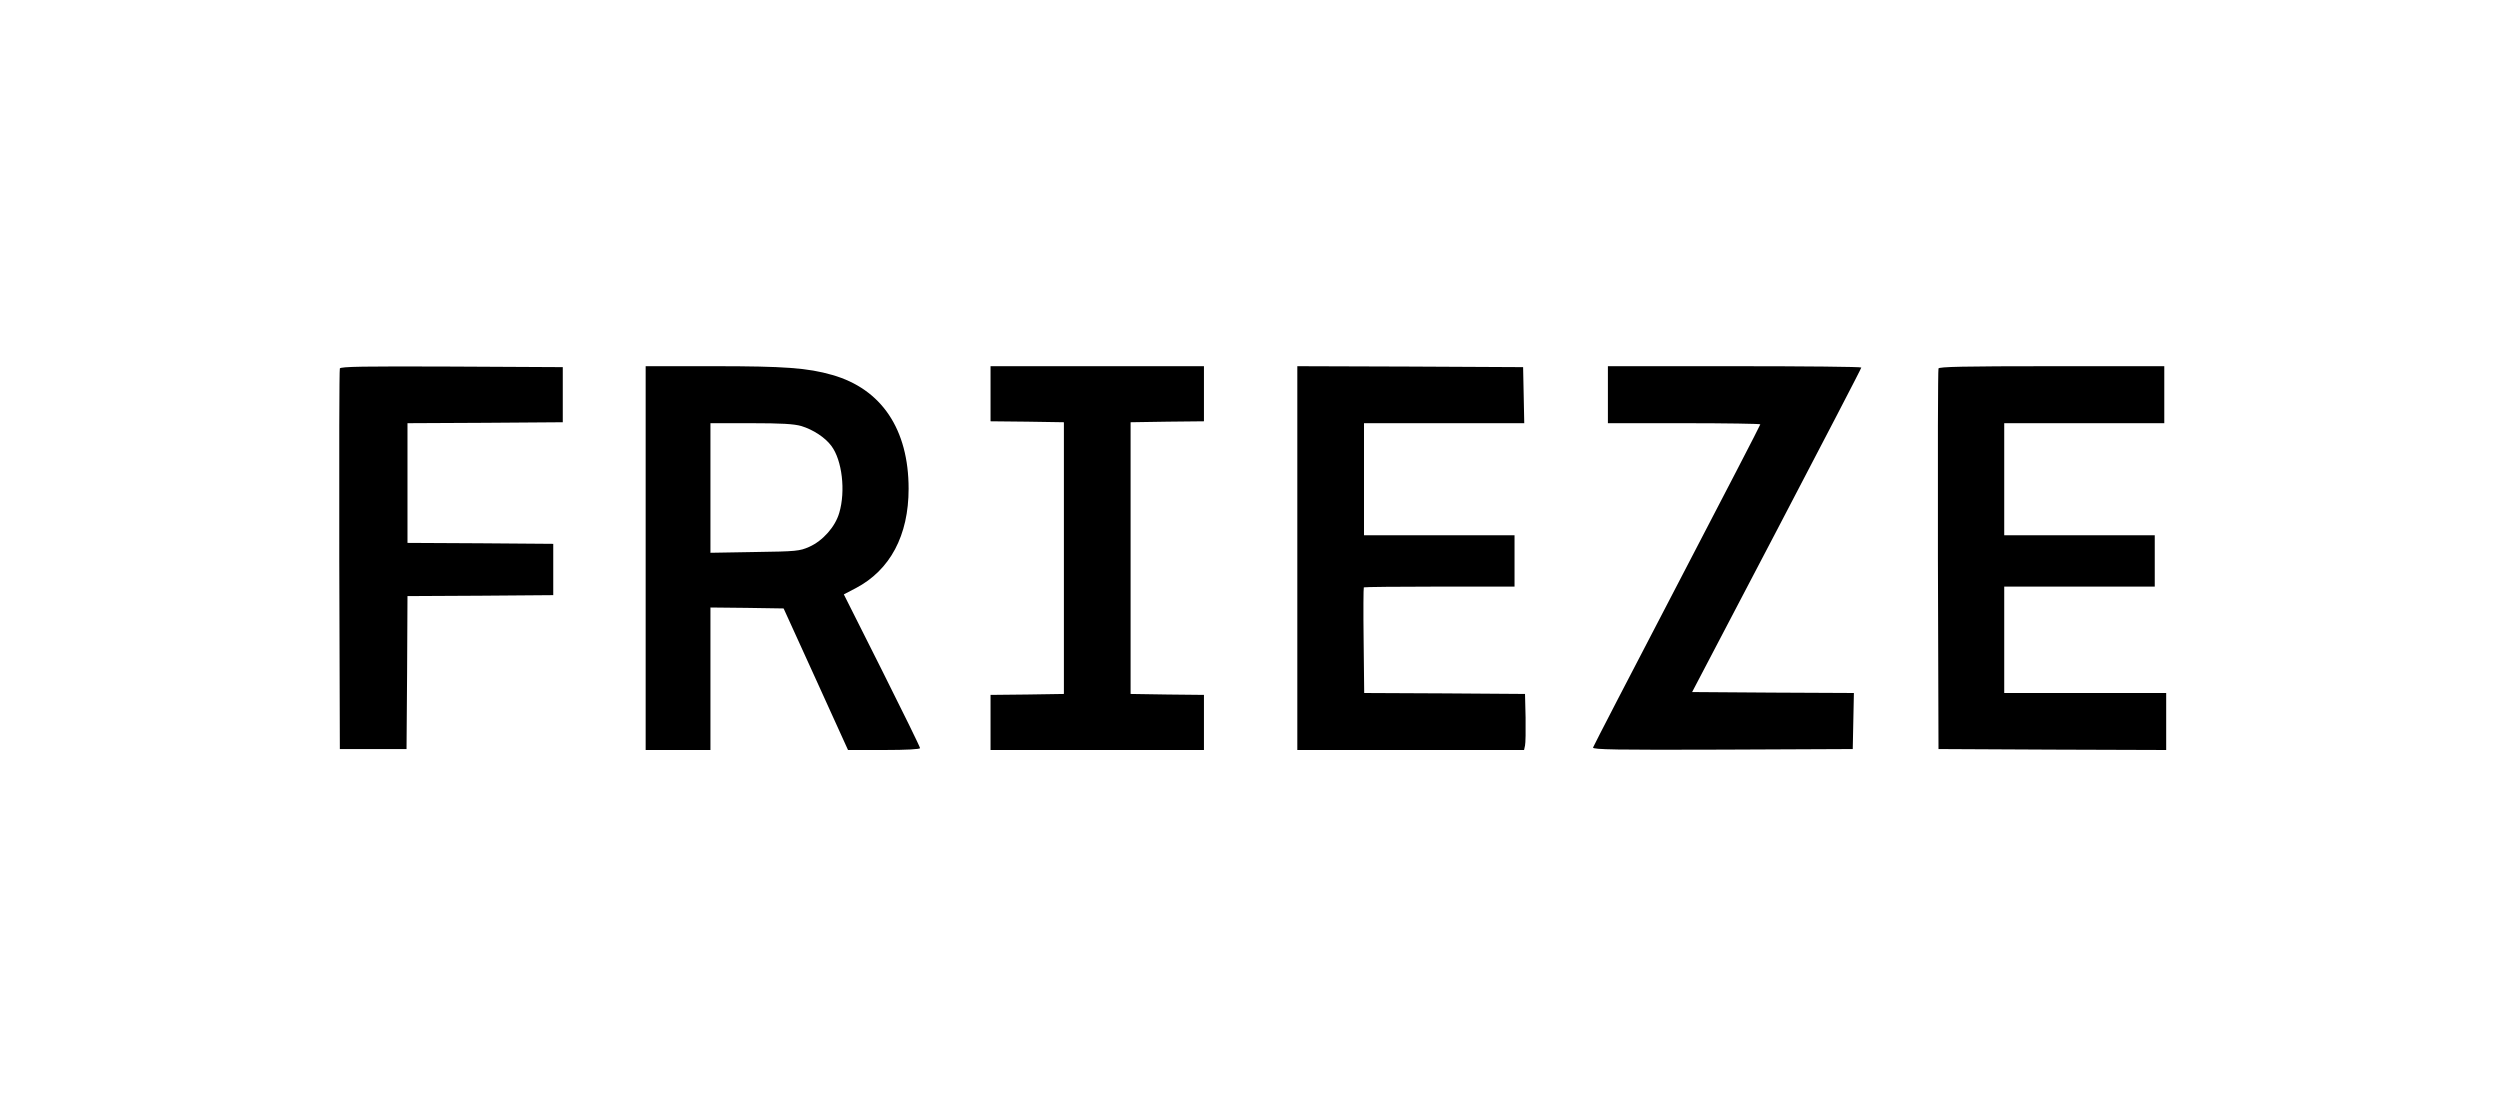
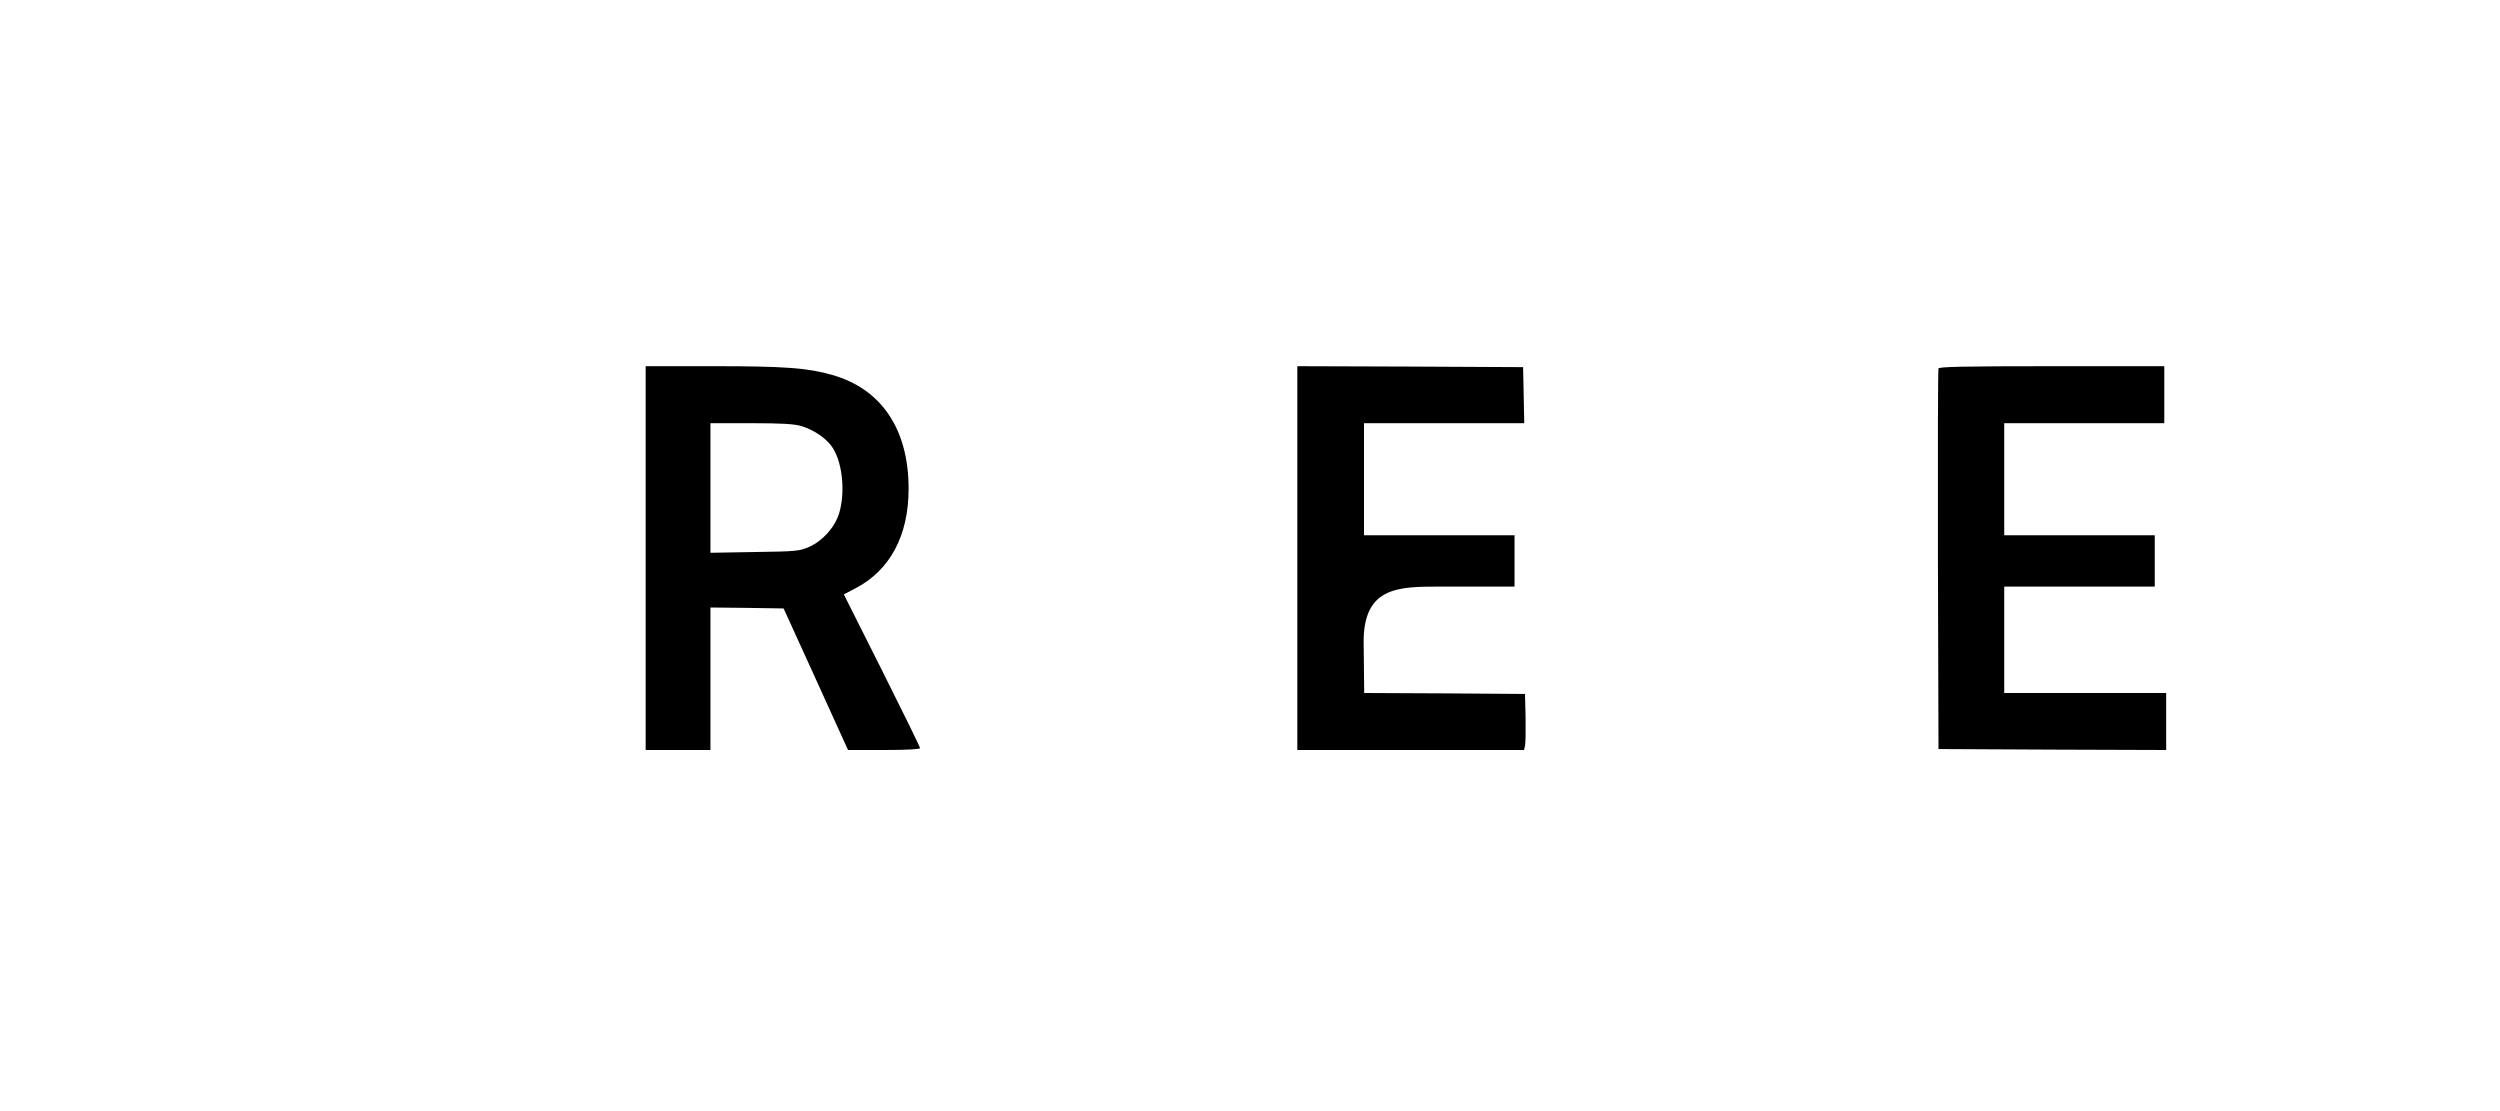
<svg xmlns="http://www.w3.org/2000/svg" width="450" height="200" viewBox="0 0 450 200" fill="none">
  <g clip-path="url(#clip0_5_5)">
-     <path d="M61.172 66.325C61.069 66.564 61.034 82.091 61.069 100.799L61.172 134.829H67.174H73.176L73.278 121.08L73.347 107.297L86.483 107.229L99.585 107.126V102.509V97.892L86.483 97.79L73.347 97.721V86.948V76.175L87.341 76.106L101.3 76.004V71.045V66.085L81.304 65.983C65.493 65.915 61.274 65.983 61.172 66.325Z" fill="black" />
    <path d="M116.219 100.457V135H122.05H127.88V122.175V109.349L134.466 109.418L141.051 109.52L146.847 122.243L152.643 135H159.126C163.241 135 165.608 134.863 165.608 134.658C165.608 134.453 162.521 128.16 158.748 120.636L151.889 106.99L154.049 105.861C160.223 102.612 163.55 96.387 163.55 87.974C163.55 77.269 158.68 70.019 149.797 67.488C145.372 66.222 141.256 65.915 128.566 65.915H116.219V100.457ZM144.24 76.688C146.367 77.338 148.528 78.74 149.659 80.279C151.58 82.844 152.232 88.384 151.066 92.317C150.345 94.814 148.116 97.345 145.647 98.439C143.932 99.192 143.383 99.26 135.872 99.363L127.88 99.5V87.837V76.175H135.186C140.673 76.175 142.937 76.311 144.24 76.688Z" fill="black" />
-     <path d="M178.298 70.874V75.833L184.917 75.901L191.502 76.004V100.457V124.911L184.917 125.013L178.298 125.082V130.041V135H197.505H216.711V130.041V125.082L210.126 125.013L203.507 124.911V100.457V76.004L210.126 75.901L216.711 75.833V70.874V65.915H197.505H178.298V70.874Z" fill="black" />
-     <path d="M233.517 100.457V135H253.924H274.331L274.503 134.213C274.606 133.803 274.64 131.546 274.606 129.186L274.503 124.911L260.029 124.808L245.556 124.74L245.453 115.3C245.384 110.102 245.418 105.793 245.487 105.724C245.556 105.656 251.695 105.587 259.137 105.587H272.616V100.97V96.353H259.069H245.521V86.264V76.175H259.926H274.366L274.263 71.113L274.16 66.085L253.856 65.983L233.517 65.915V100.457Z" fill="black" />
-     <path d="M289.422 71.045V76.175H303.141C310.687 76.175 316.86 76.277 316.86 76.38C316.86 76.517 310.104 89.547 301.872 105.348C293.607 121.183 286.816 134.316 286.747 134.555C286.644 134.932 291.068 135 310.069 134.932L333.495 134.829L333.598 129.801L333.7 124.74L319.124 124.671L304.582 124.569L319.81 95.498C328.179 79.492 335.038 66.325 335.038 66.154C335.038 66.017 324.783 65.915 312.23 65.915H289.422V71.045Z" fill="black" />
+     <path d="M233.517 100.457V135H253.924H274.331L274.503 134.213C274.606 133.803 274.64 131.546 274.606 129.186L274.503 124.911L260.029 124.808L245.556 124.74L245.453 115.3C245.556 105.656 251.695 105.587 259.137 105.587H272.616V100.97V96.353H259.069H245.521V86.264V76.175H259.926H274.366L274.263 71.113L274.16 66.085L253.856 65.983L233.517 65.915V100.457Z" fill="black" />
    <path d="M348.929 66.325C348.826 66.564 348.791 82.091 348.826 100.799L348.929 134.829L369.439 134.932L389.914 135V129.87V124.74H375.338H360.761V115.164V105.587H374.309H387.856V100.97V96.353H374.309H360.761V86.264V76.175H375.166H389.571V71.045V65.915H369.336C353.456 65.915 349.031 66.017 348.929 66.325Z" fill="black" />
  </g>
  <defs>
    <clipPath id="clip0_5_5">
      <rect width="329" height="69" fill="white" transform="translate(61 66)" />
    </clipPath>
  </defs>
</svg>